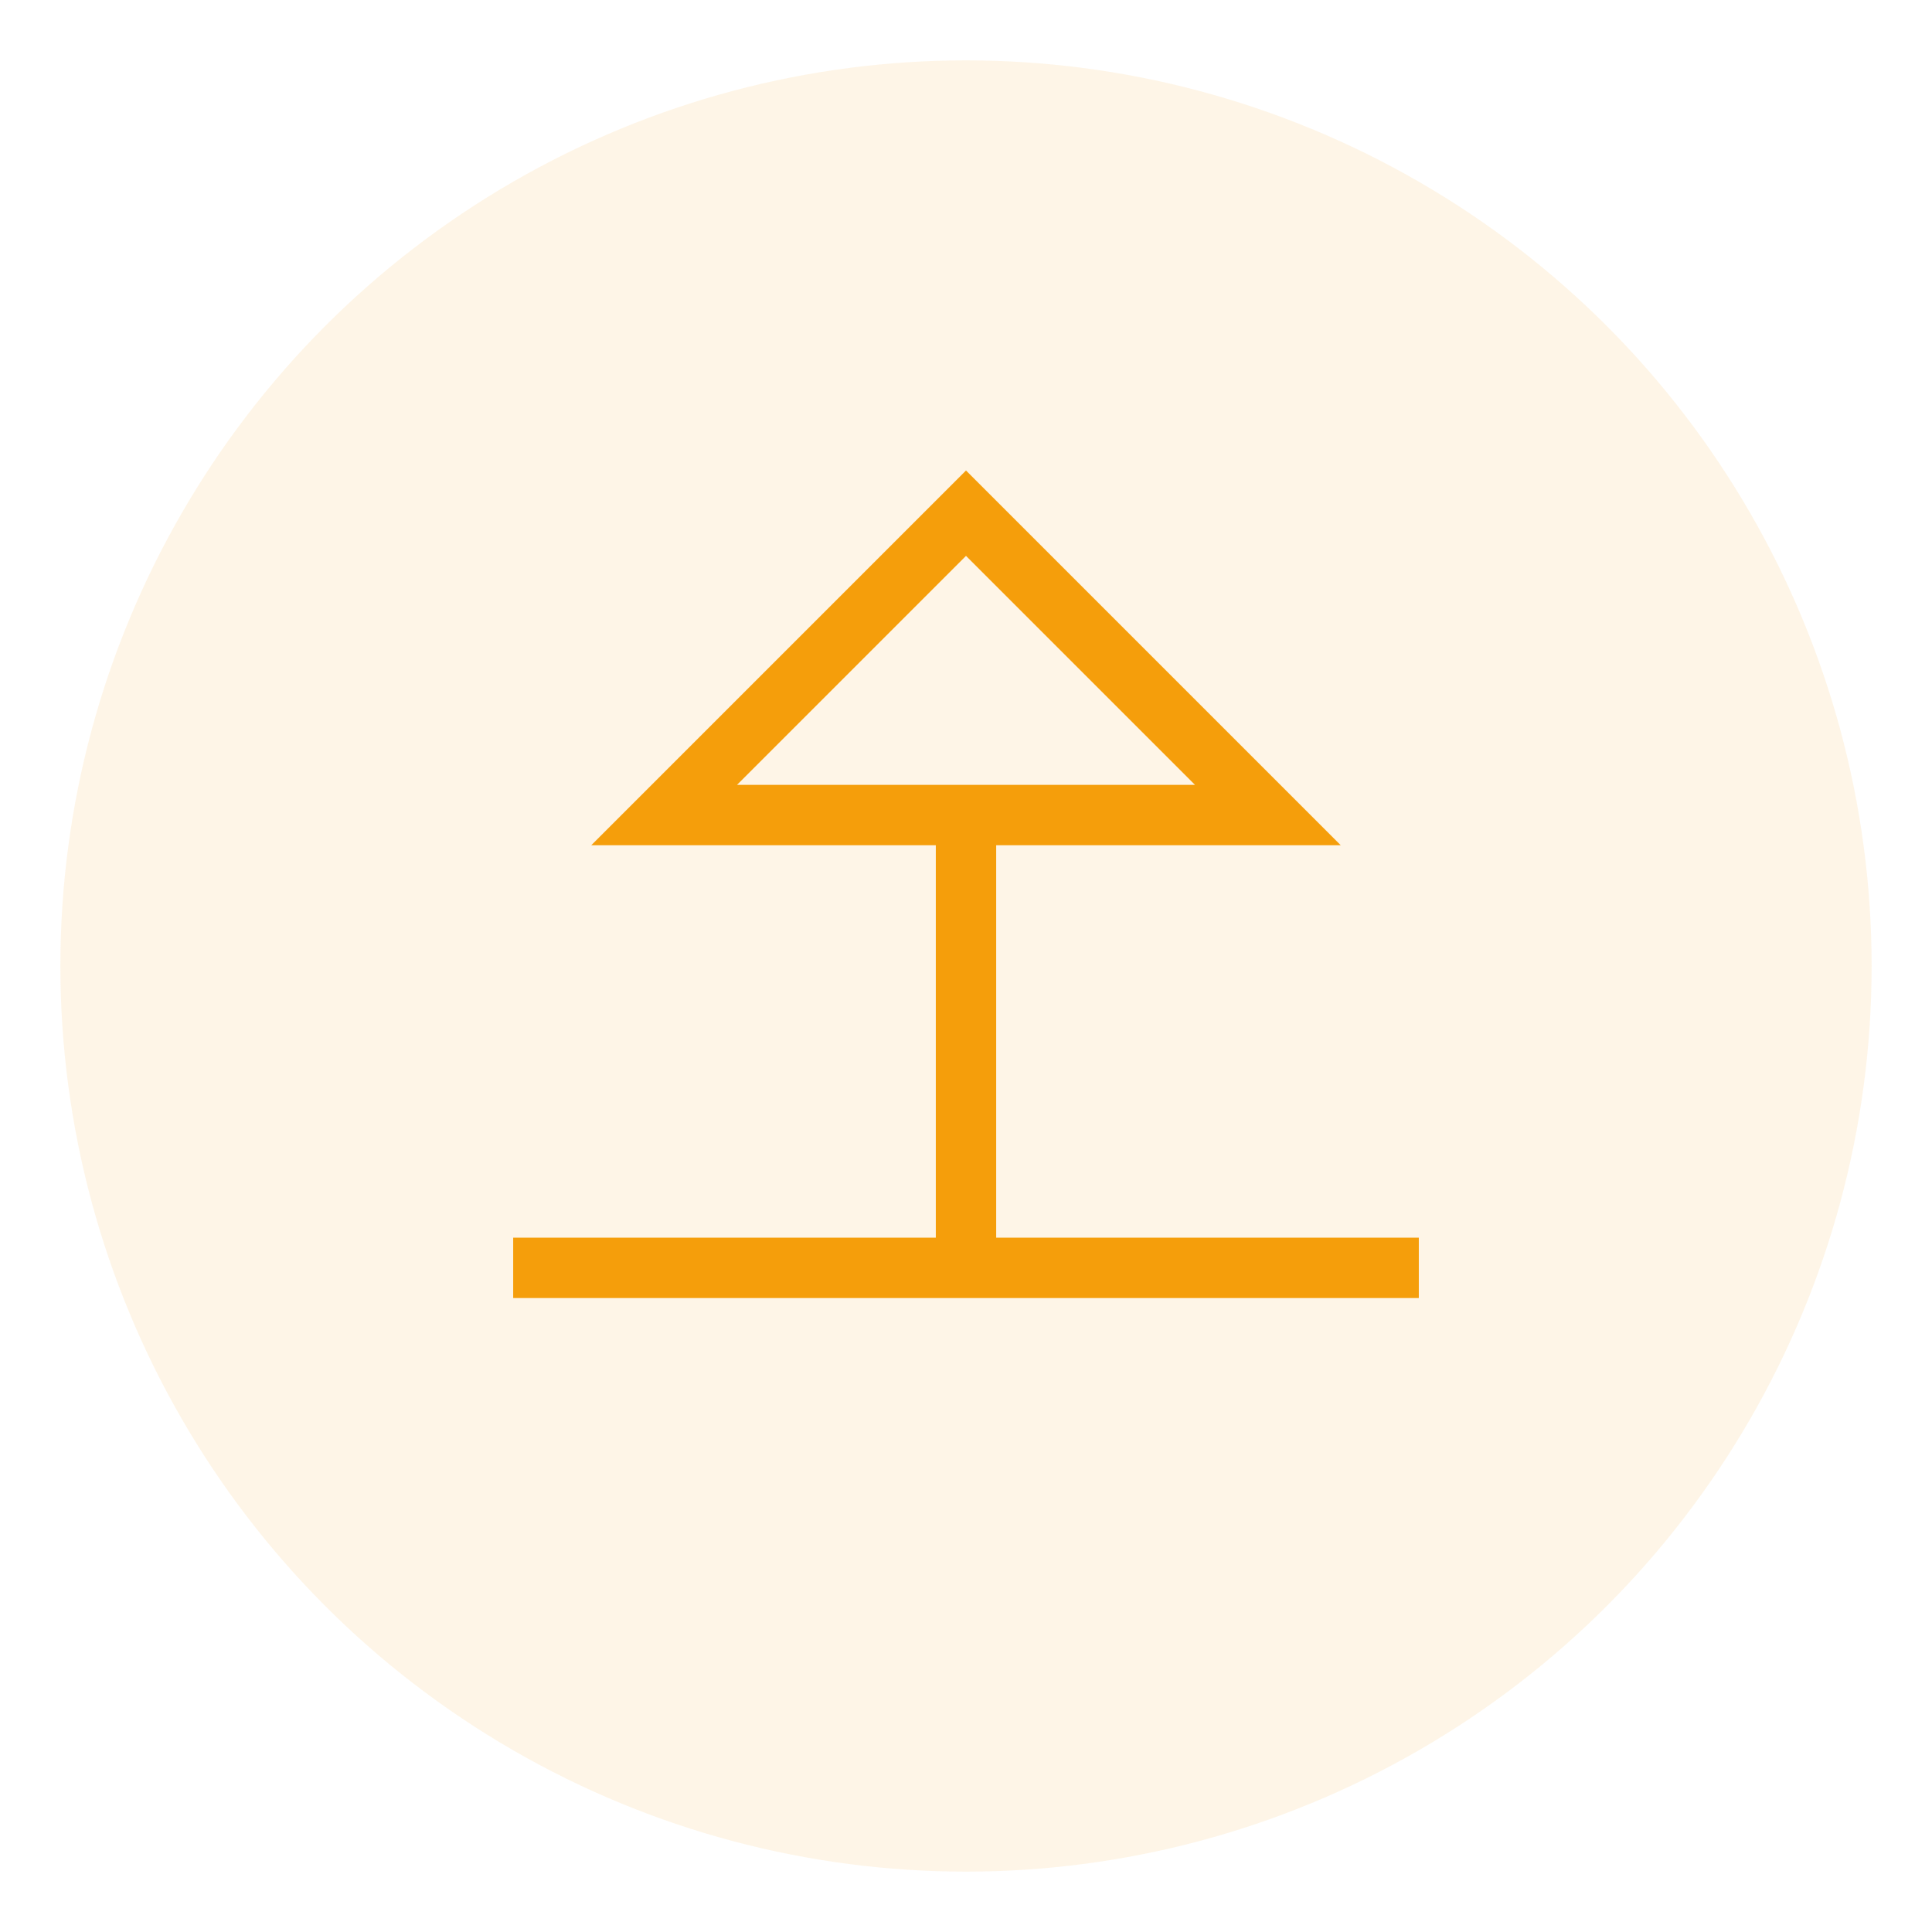
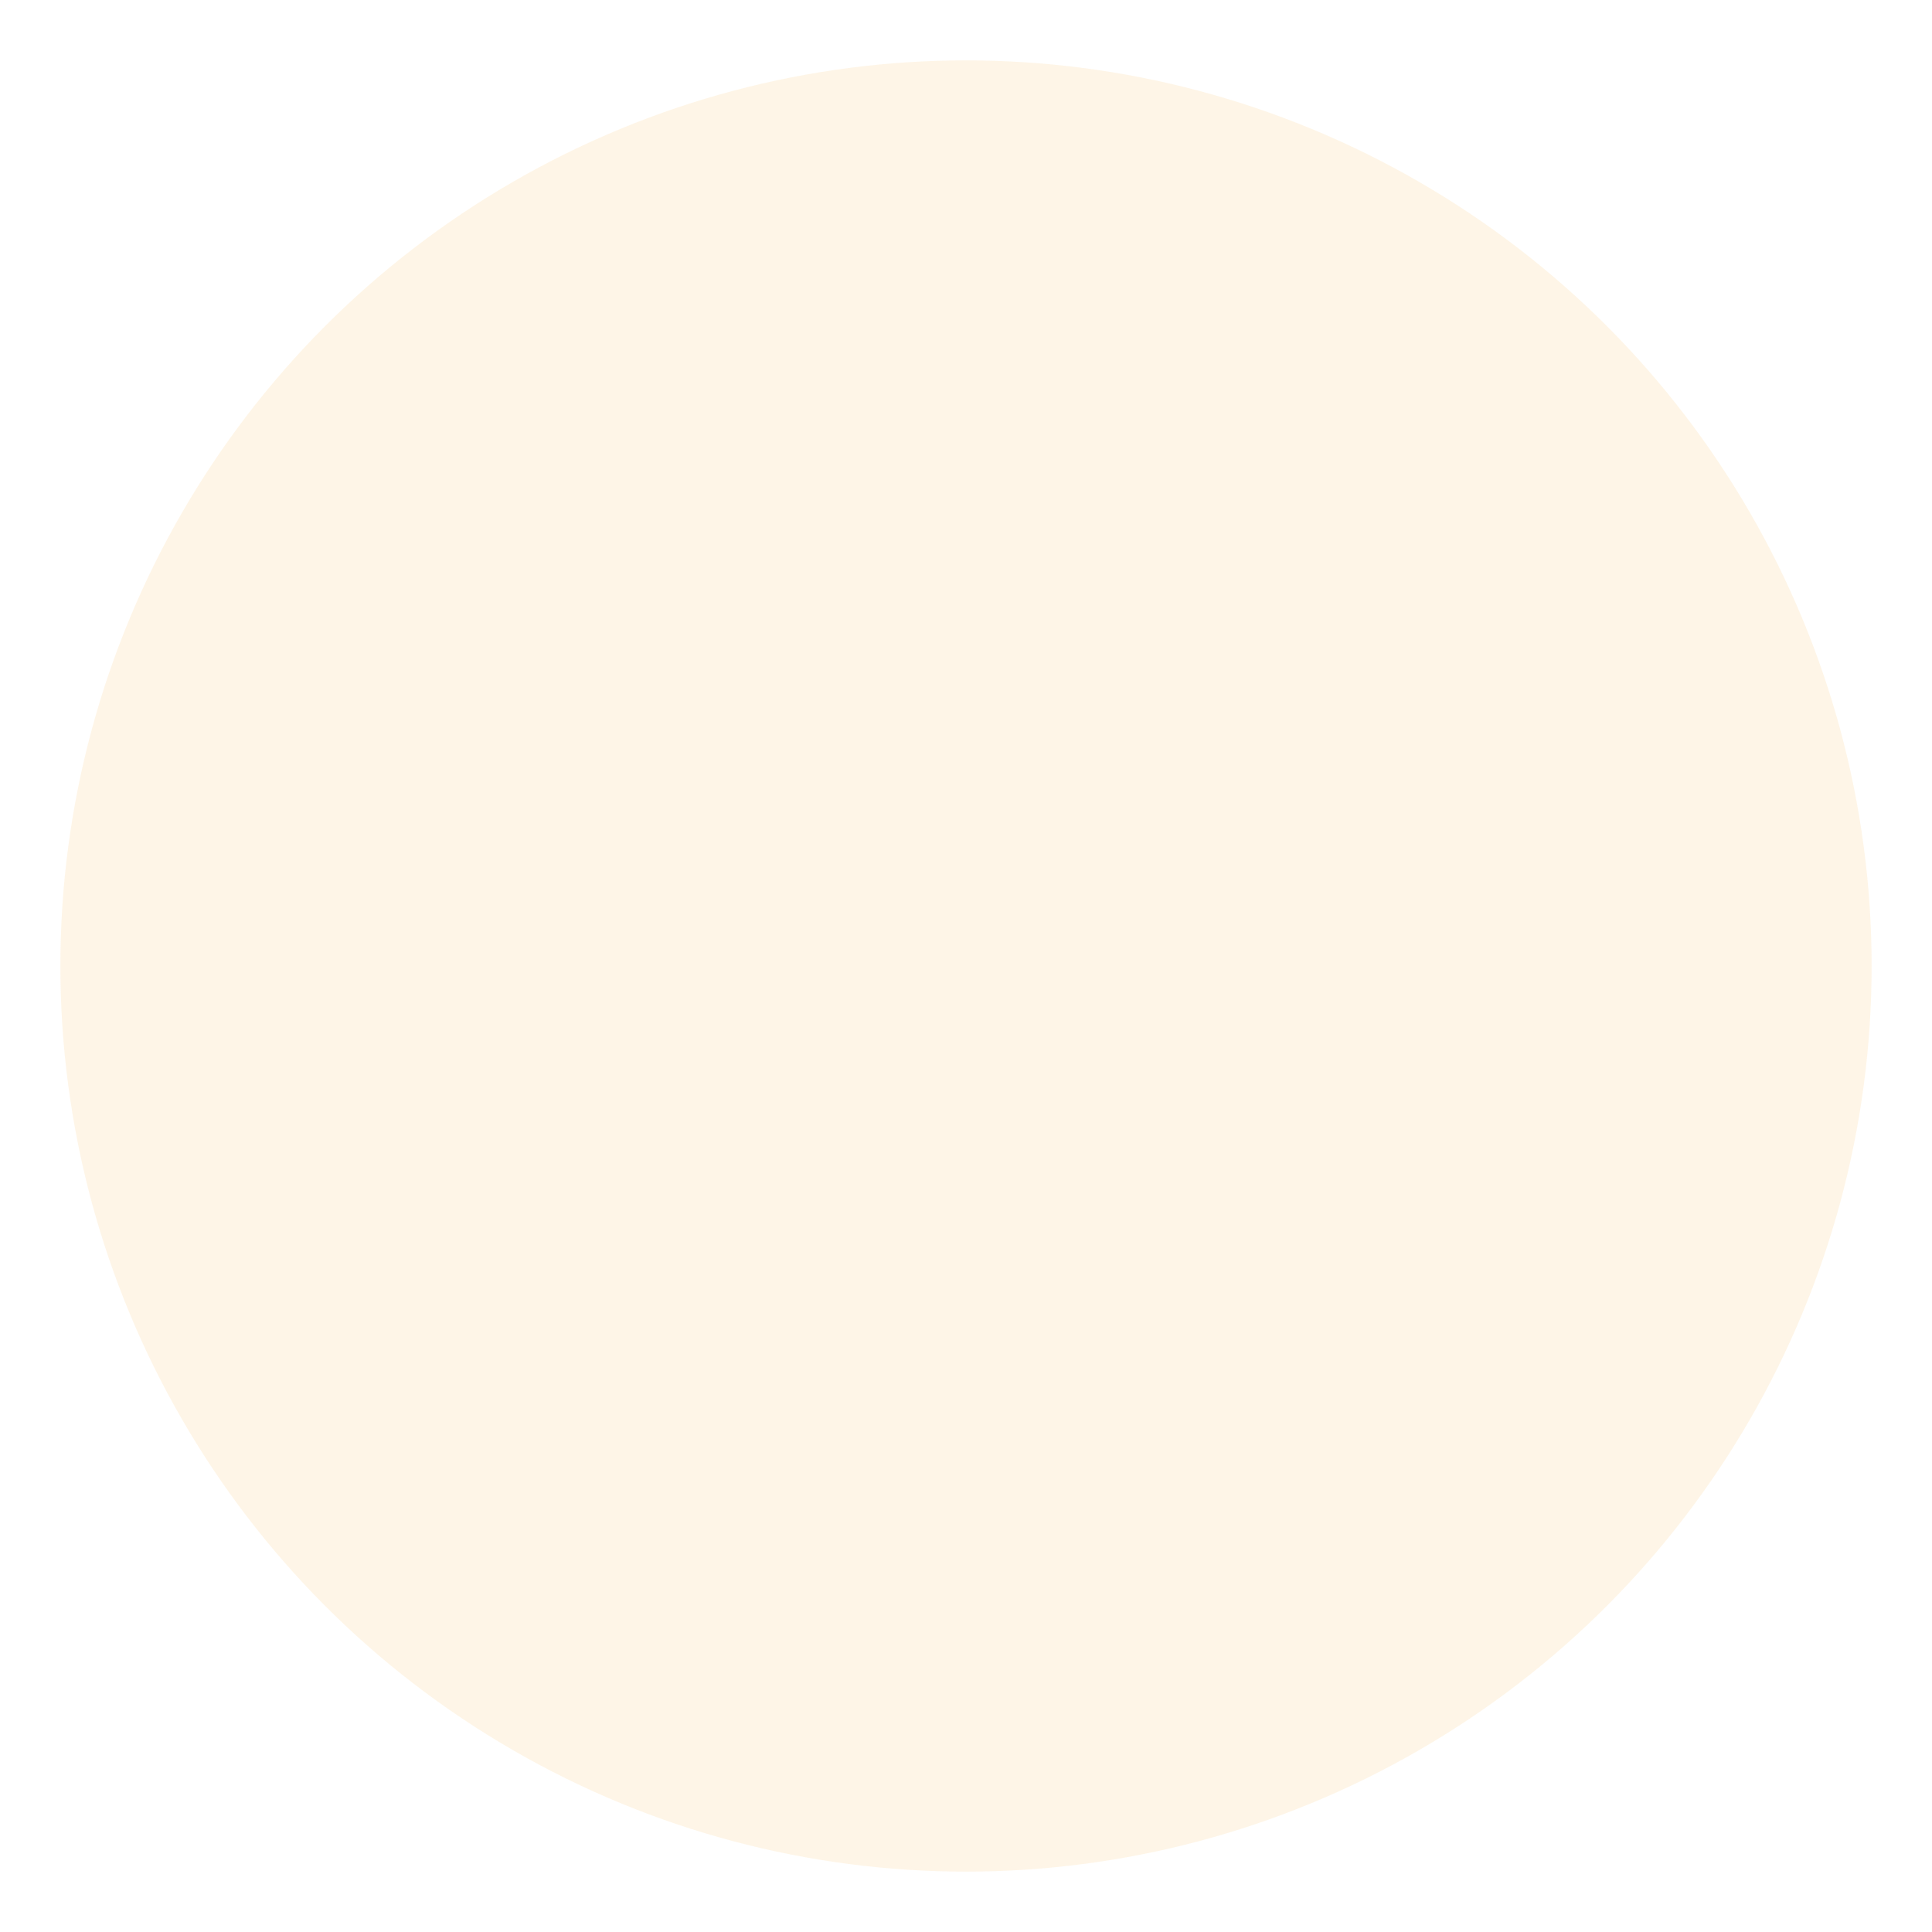
<svg xmlns="http://www.w3.org/2000/svg" viewBox="64 0 64 64" width="64" height="64">
  <circle cx="96" cy="32" r="30" fill="#f59e0b" opacity="0.1" />
-   <path d="M81 42 L111 42 M86 27 L106 27 L96 17 Z" fill="none" stroke="#f59e0b" stroke-width="2" />
-   <path d="M96 27 L96 42" stroke="#f59e0b" stroke-width="2" />
</svg>